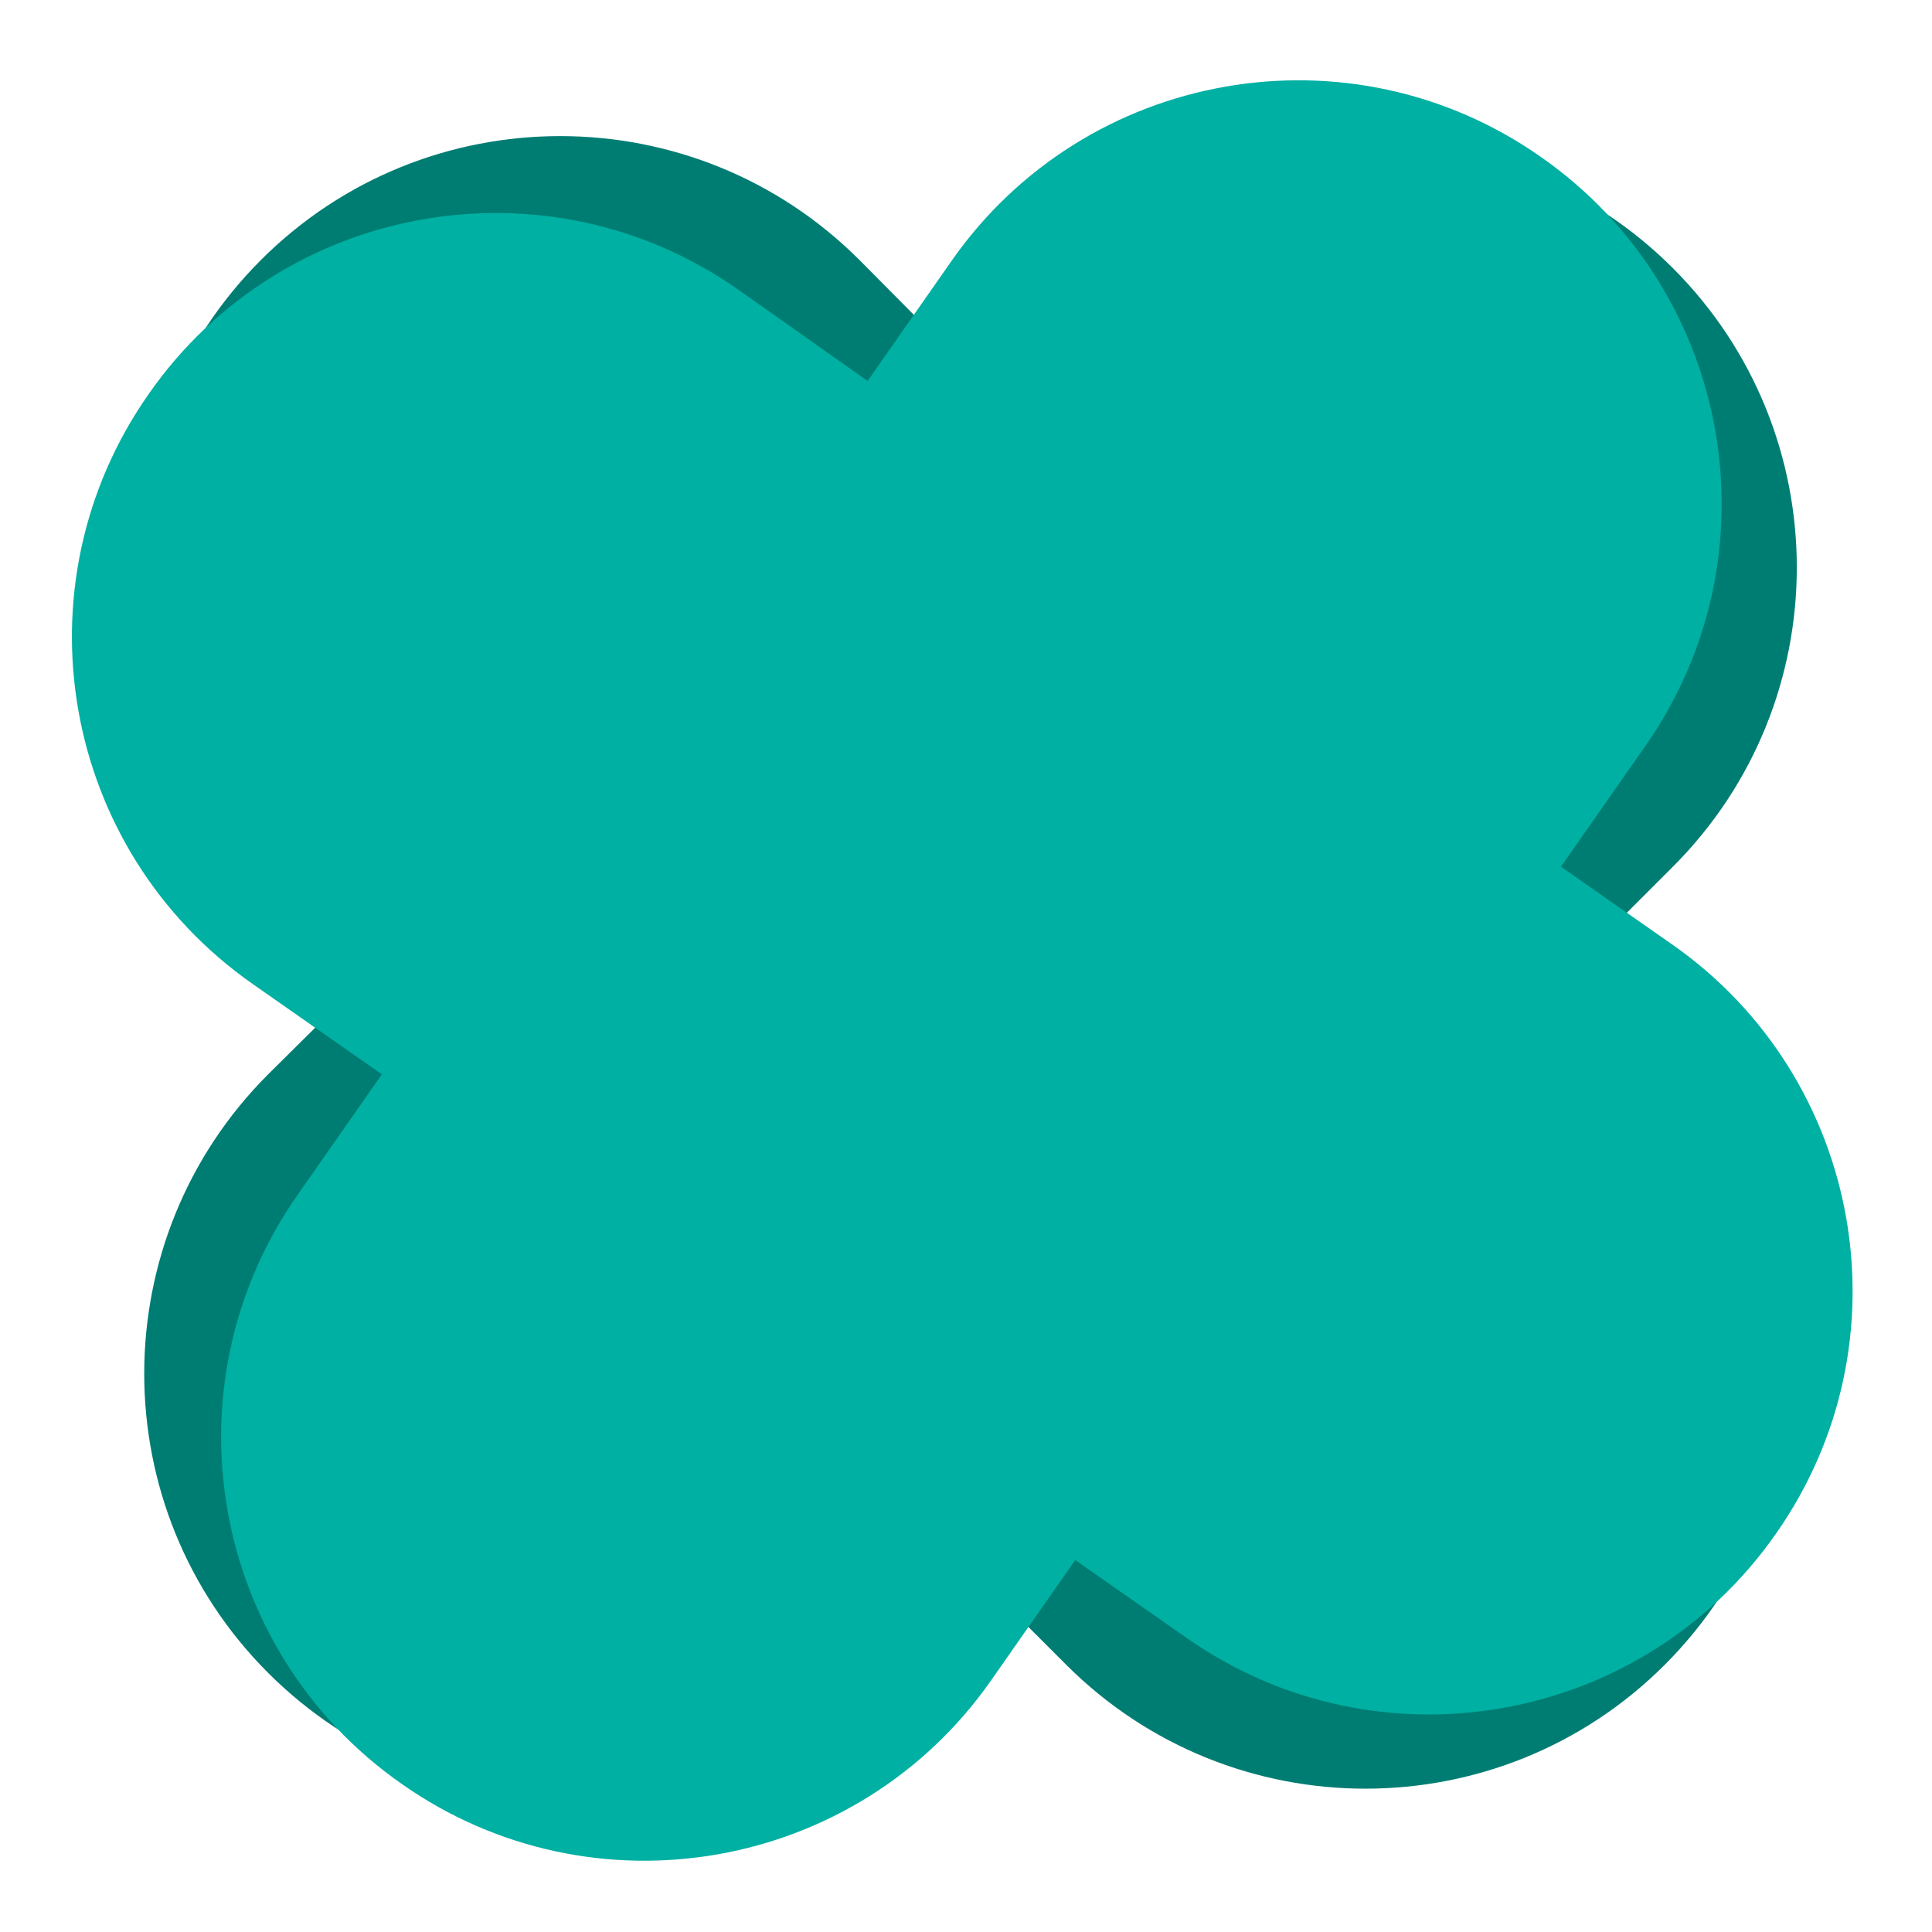
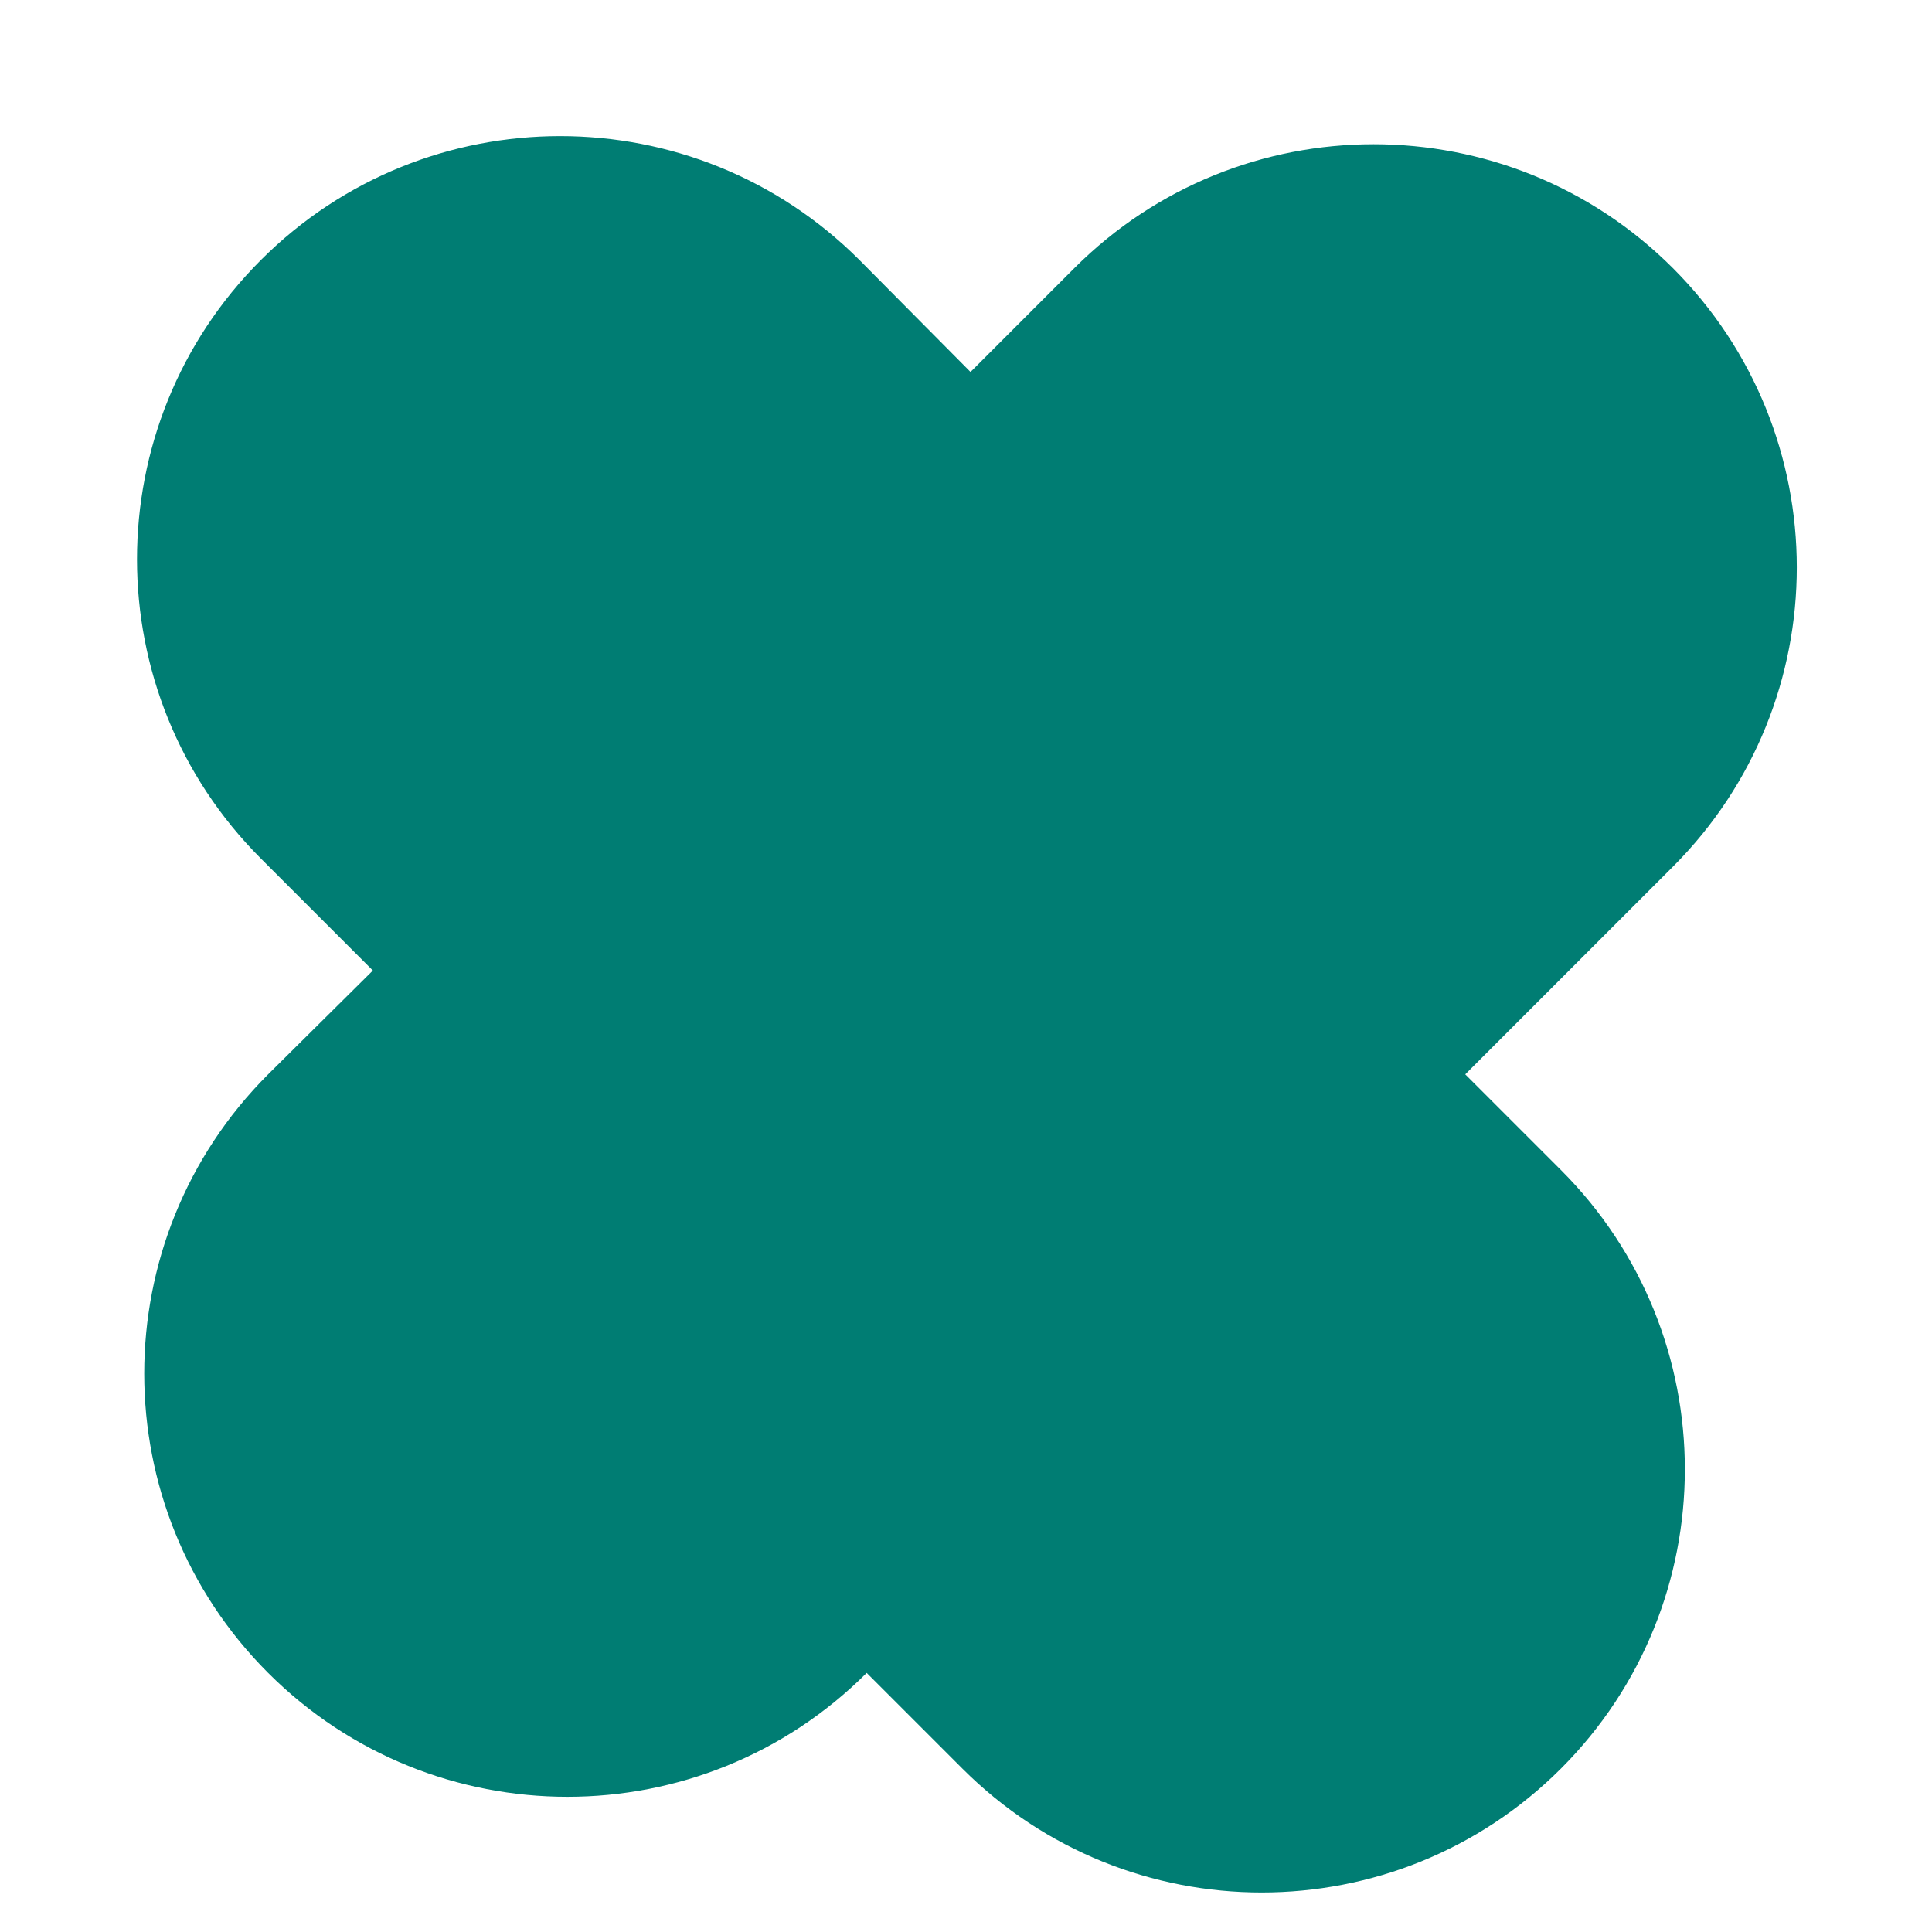
<svg xmlns="http://www.w3.org/2000/svg" version="1.1" id="Livello_1" x="0px" y="0px" viewBox="0 0 214 214" style="enable-background:new 0 0 214 214;" xml:space="preserve">
  <style type="text/css">
	.st0{fill-rule:evenodd;clip-rule:evenodd;fill:#007D73;}
	.st1{fill-rule:evenodd;clip-rule:evenodd;fill:#00B0A2;}
</style>
-   <path class="st0" d="M95.2,28.8c-18.3-18.3-48-18.3-66.3,0s-18.3,48,0,66.3l12.4,12.4L29.7,119c-18.3,18.3-18.3,48,0,66.3  s48,18.3,66.3,0l11.5-11.5l10.6,10.6c18.3,18.3,48,18.3,66.3,0s18.3-48,0-66.3l-10.6-10.6L185.3,96c18.3-18.3,18.3-48,0-66.3  s-48-18.3-66.3,0l-11.5,11.5L95.2,28.8z" />
-   <path class="st1" d="M81.8,32.1c-21.2-14.9-50.5-9.7-65.3,11.5C1.6,64.8,6.7,94.1,28,109l14.3,10L33,132.3  c-14.9,21.2-9.7,50.5,11.5,65.3c21.2,14.9,50.5,9.7,65.3-11.5l9.3-13.3l12.3,8.6c21.2,14.9,50.5,9.7,65.3-11.5  c14.9-21.2,9.7-50.5-11.5-65.3L172.9,96l9.3-13.3c14.9-21.2,9.7-50.5-11.5-65.3c-21.2-14.9-50.5-9.7-65.3,11.5l-9.3,13.3L81.8,32.1z  " />
+   <path class="st0" d="M95.2,28.8c-18.3-18.3-48-18.3-66.3,0s-18.3,48,0,66.3l12.4,12.4L29.7,119c-18.3,18.3-18.3,48,0,66.3  s48,18.3,66.3,0l10.6,10.6c18.3,18.3,48,18.3,66.3,0s18.3-48,0-66.3l-10.6-10.6L185.3,96c18.3-18.3,18.3-48,0-66.3  s-48-18.3-66.3,0l-11.5,11.5L95.2,28.8z" />
</svg>